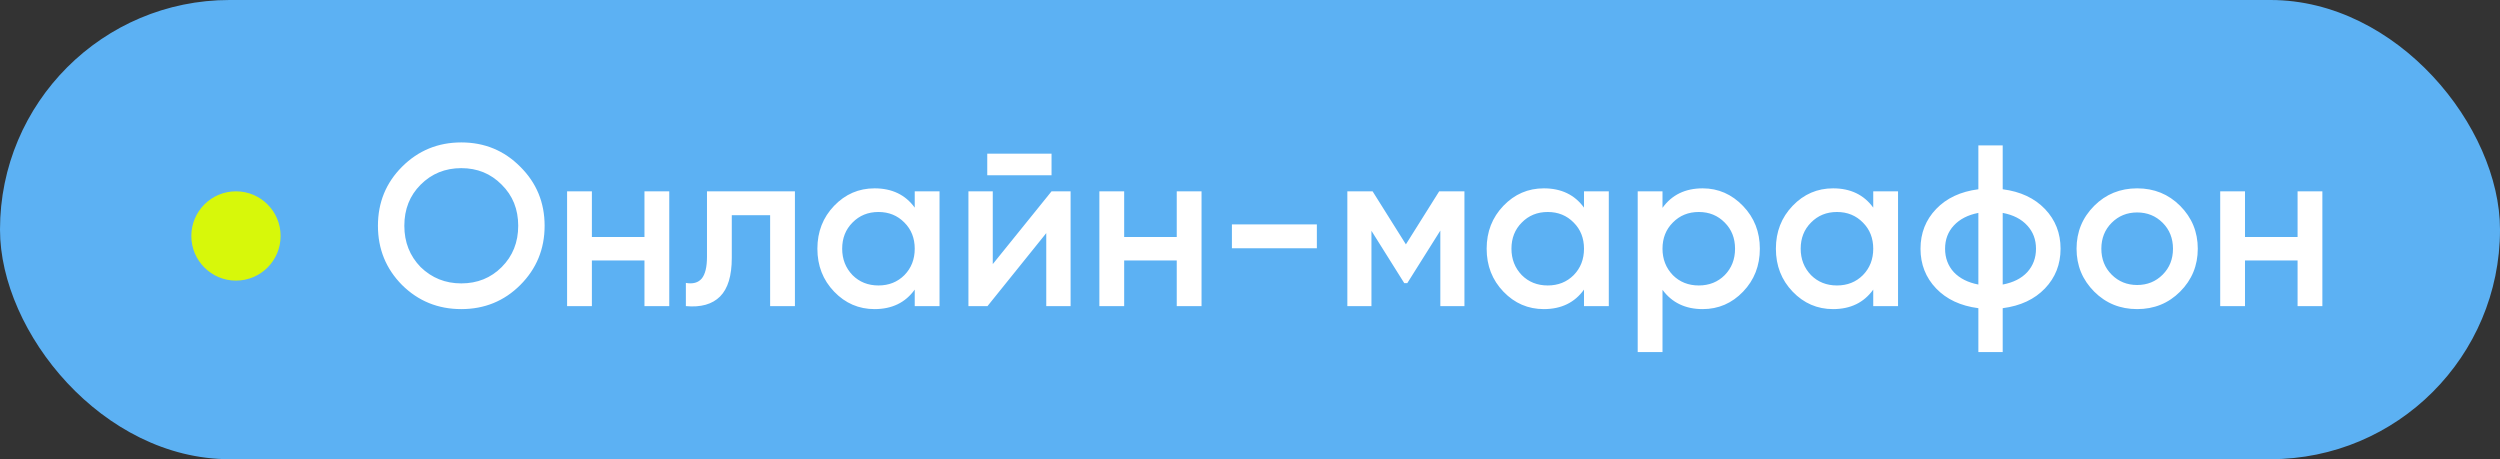
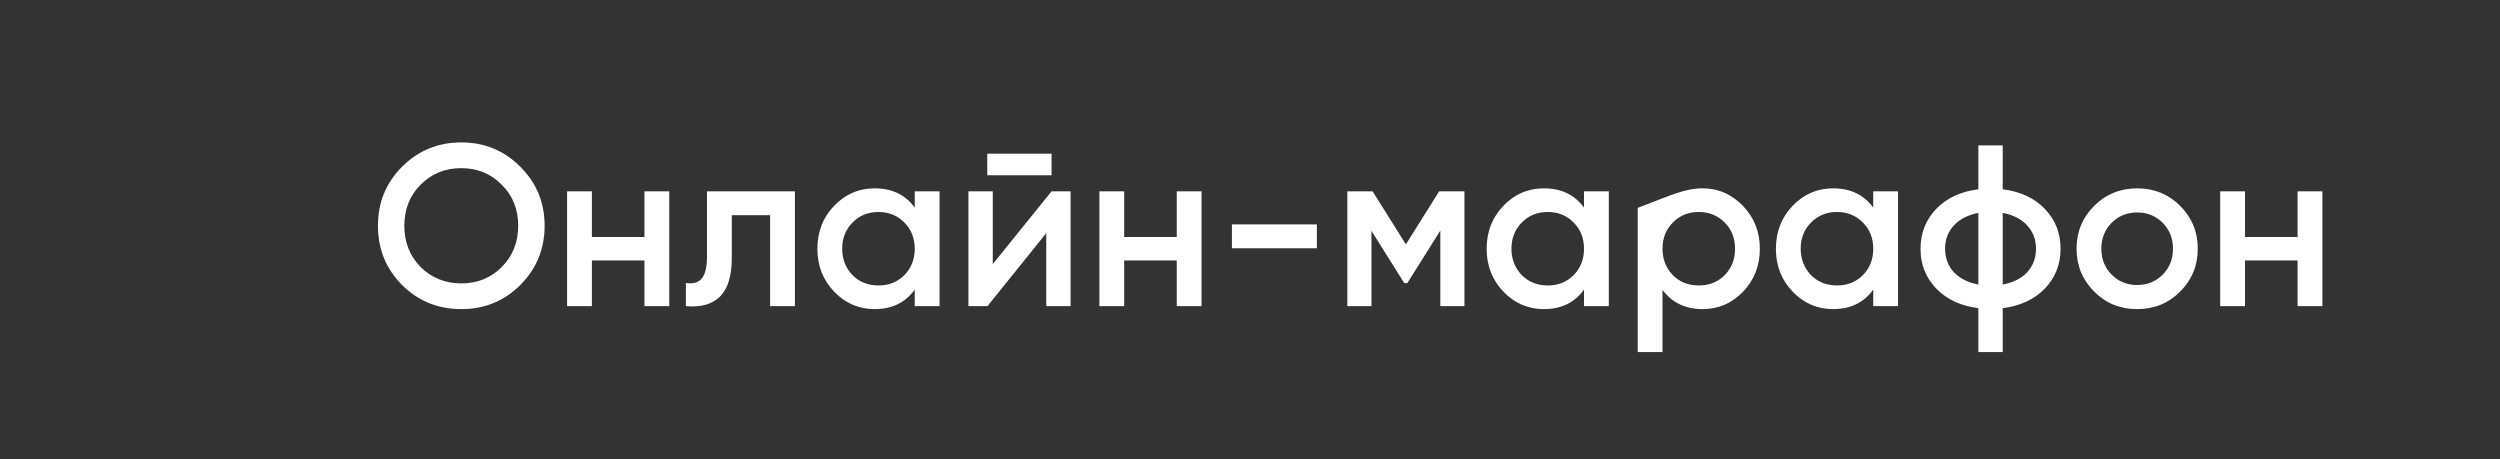
<svg xmlns="http://www.w3.org/2000/svg" width="196" height="36" viewBox="0 0 196 36" fill="none">
  <rect x="0" y="0" width="196" height="36" fill="#333333" stroke="none" />
-   <rect width="196" height="36" rx="18" fill="#5CB1F3" />
-   <path d="M40.79 22.344C39.53 23.604 37.988 24.234 36.164 24.234C34.34 24.234 32.792 23.604 31.52 22.344C30.26 21.072 29.63 19.524 29.63 17.7C29.63 15.876 30.26 14.334 31.52 13.074C32.792 11.802 34.34 11.166 36.164 11.166C37.988 11.166 39.53 11.802 40.79 13.074C42.062 14.334 42.698 15.876 42.698 17.7C42.698 19.524 42.062 21.072 40.79 22.344ZM32.978 20.94C33.854 21.792 34.916 22.218 36.164 22.218C37.424 22.218 38.48 21.792 39.332 20.94C40.196 20.076 40.628 18.996 40.628 17.7C40.628 16.404 40.196 15.33 39.332 14.478C38.48 13.614 37.424 13.182 36.164 13.182C34.904 13.182 33.842 13.614 32.978 14.478C32.126 15.33 31.7 16.404 31.7 17.7C31.7 18.984 32.126 20.064 32.978 20.94ZM50.526 18.582V15H52.47V24H50.526V20.418H46.404V24H44.46V15H46.404V18.582H50.526ZM55.428 15H62.322V24H60.378V16.872H57.372V20.22C57.372 21.624 57.066 22.632 56.454 23.244C55.842 23.856 54.948 24.108 53.772 24V22.182C54.324 22.278 54.738 22.164 55.014 21.84C55.29 21.504 55.428 20.934 55.428 20.13V15ZM71.715 16.278V15H73.659V24H71.715V22.704C70.983 23.724 69.933 24.234 68.565 24.234C67.329 24.234 66.273 23.778 65.397 22.866C64.521 21.954 64.083 20.832 64.083 19.5C64.083 18.168 64.521 17.046 65.397 16.134C66.273 15.222 67.329 14.766 68.565 14.766C69.933 14.766 70.983 15.27 71.715 16.278ZM66.837 21.57C67.377 22.11 68.055 22.38 68.871 22.38C69.687 22.38 70.365 22.11 70.905 21.57C71.445 21.018 71.715 20.328 71.715 19.5C71.715 18.672 71.445 17.988 70.905 17.448C70.365 16.896 69.687 16.62 68.871 16.62C68.055 16.62 67.377 16.896 66.837 17.448C66.297 17.988 66.027 18.672 66.027 19.5C66.027 20.316 66.297 21.006 66.837 21.57ZM82.441 13.74H77.401V12.048H82.441V13.74ZM77.833 20.706L82.441 15H83.935V24H82.027V18.276L77.419 24H75.925V15H77.833V20.706ZM92.257 18.582V15H94.201V24H92.257V20.418H88.135V24H86.191V15H88.135V18.582H92.257ZM103.242 19.464H96.582V17.592H103.242V19.464ZM112.832 15H114.812V24H112.922V18.078L110.33 22.2H110.096L107.522 18.096V24H105.632V15H107.612L110.222 19.158L112.832 15ZM124.186 16.278V15H126.13V24H124.186V22.704C123.454 23.724 122.404 24.234 121.036 24.234C119.8 24.234 118.744 23.778 117.868 22.866C116.992 21.954 116.554 20.832 116.554 19.5C116.554 18.168 116.992 17.046 117.868 16.134C118.744 15.222 119.8 14.766 121.036 14.766C122.404 14.766 123.454 15.27 124.186 16.278ZM119.308 21.57C119.848 22.11 120.526 22.38 121.342 22.38C122.158 22.38 122.836 22.11 123.376 21.57C123.916 21.018 124.186 20.328 124.186 19.5C124.186 18.672 123.916 17.988 123.376 17.448C122.836 16.896 122.158 16.62 121.342 16.62C120.526 16.62 119.848 16.896 119.308 17.448C118.768 17.988 118.498 18.672 118.498 19.5C118.498 20.316 118.768 21.006 119.308 21.57ZM133.49 14.766C134.714 14.766 135.77 15.228 136.658 16.152C137.534 17.064 137.972 18.18 137.972 19.5C137.972 20.832 137.534 21.954 136.658 22.866C135.782 23.778 134.726 24.234 133.49 24.234C132.134 24.234 131.084 23.73 130.34 22.722V27.6H128.396V15H130.34V16.296C131.072 15.276 132.122 14.766 133.49 14.766ZM131.15 21.57C131.69 22.11 132.368 22.38 133.184 22.38C134 22.38 134.678 22.11 135.218 21.57C135.758 21.018 136.028 20.328 136.028 19.5C136.028 18.672 135.758 17.988 135.218 17.448C134.678 16.896 134 16.62 133.184 16.62C132.368 16.62 131.69 16.896 131.15 17.448C130.61 17.988 130.34 18.672 130.34 19.5C130.34 20.316 130.61 21.006 131.15 21.57ZM146.862 16.278V15H148.806V24H146.862V22.704C146.13 23.724 145.08 24.234 143.712 24.234C142.476 24.234 141.42 23.778 140.544 22.866C139.668 21.954 139.23 20.832 139.23 19.5C139.23 18.168 139.668 17.046 140.544 16.134C141.42 15.222 142.476 14.766 143.712 14.766C145.08 14.766 146.13 15.27 146.862 16.278ZM141.984 21.57C142.524 22.11 143.202 22.38 144.018 22.38C144.834 22.38 145.512 22.11 146.052 21.57C146.592 21.018 146.862 20.328 146.862 19.5C146.862 18.672 146.592 17.988 146.052 17.448C145.512 16.896 144.834 16.62 144.018 16.62C143.202 16.62 142.524 16.896 141.984 17.448C141.444 17.988 141.174 18.672 141.174 19.5C141.174 20.316 141.444 21.006 141.984 21.57ZM157.012 24.162V27.6H155.104V24.162C153.712 23.982 152.608 23.466 151.792 22.614C150.976 21.762 150.568 20.724 150.568 19.5C150.568 18.276 150.976 17.238 151.792 16.386C152.608 15.534 153.712 15.018 155.104 14.838V11.4H157.012V14.838C158.404 15.018 159.508 15.534 160.324 16.386C161.14 17.238 161.548 18.276 161.548 19.5C161.548 20.724 161.14 21.762 160.324 22.614C159.508 23.466 158.404 23.982 157.012 24.162ZM157.012 16.692V22.308C157.84 22.152 158.482 21.828 158.938 21.336C159.394 20.832 159.622 20.22 159.622 19.5C159.622 18.78 159.394 18.174 158.938 17.682C158.482 17.178 157.84 16.848 157.012 16.692ZM155.104 22.308V16.692C154.288 16.848 153.646 17.178 153.178 17.682C152.722 18.174 152.494 18.78 152.494 19.5C152.494 20.22 152.722 20.832 153.178 21.336C153.646 21.828 154.288 22.152 155.104 22.308ZM170.92 22.866C170.008 23.778 168.886 24.234 167.554 24.234C166.222 24.234 165.1 23.778 164.188 22.866C163.264 21.942 162.802 20.82 162.802 19.5C162.802 18.18 163.264 17.058 164.188 16.134C165.1 15.222 166.222 14.766 167.554 14.766C168.886 14.766 170.008 15.222 170.92 16.134C171.844 17.058 172.306 18.18 172.306 19.5C172.306 20.82 171.844 21.942 170.92 22.866ZM164.746 19.5C164.746 20.316 165.016 20.994 165.556 21.534C166.096 22.074 166.762 22.344 167.554 22.344C168.346 22.344 169.012 22.074 169.552 21.534C170.092 20.994 170.362 20.316 170.362 19.5C170.362 18.684 170.092 18.006 169.552 17.466C169.012 16.926 168.346 16.656 167.554 16.656C166.762 16.656 166.096 16.926 165.556 17.466C165.016 18.006 164.746 18.684 164.746 19.5ZM180.13 18.582V15H182.074V24H180.13V20.418H176.008V24H174.064V15H176.008V18.582H180.13Z" fill="white" />
-   <circle cx="18.5" cy="18.5" r="3.5" fill="#D7F80A" />
+   <path d="M40.79 22.344C39.53 23.604 37.988 24.234 36.164 24.234C34.34 24.234 32.792 23.604 31.52 22.344C30.26 21.072 29.63 19.524 29.63 17.7C29.63 15.876 30.26 14.334 31.52 13.074C32.792 11.802 34.34 11.166 36.164 11.166C37.988 11.166 39.53 11.802 40.79 13.074C42.062 14.334 42.698 15.876 42.698 17.7C42.698 19.524 42.062 21.072 40.79 22.344ZM32.978 20.94C33.854 21.792 34.916 22.218 36.164 22.218C37.424 22.218 38.48 21.792 39.332 20.94C40.196 20.076 40.628 18.996 40.628 17.7C40.628 16.404 40.196 15.33 39.332 14.478C38.48 13.614 37.424 13.182 36.164 13.182C34.904 13.182 33.842 13.614 32.978 14.478C32.126 15.33 31.7 16.404 31.7 17.7C31.7 18.984 32.126 20.064 32.978 20.94ZM50.526 18.582V15H52.47V24H50.526V20.418H46.404V24H44.46V15H46.404V18.582H50.526ZM55.428 15H62.322V24H60.378V16.872H57.372V20.22C57.372 21.624 57.066 22.632 56.454 23.244C55.842 23.856 54.948 24.108 53.772 24V22.182C54.324 22.278 54.738 22.164 55.014 21.84C55.29 21.504 55.428 20.934 55.428 20.13V15ZM71.715 16.278V15H73.659V24H71.715V22.704C70.983 23.724 69.933 24.234 68.565 24.234C67.329 24.234 66.273 23.778 65.397 22.866C64.521 21.954 64.083 20.832 64.083 19.5C64.083 18.168 64.521 17.046 65.397 16.134C66.273 15.222 67.329 14.766 68.565 14.766C69.933 14.766 70.983 15.27 71.715 16.278ZM66.837 21.57C67.377 22.11 68.055 22.38 68.871 22.38C69.687 22.38 70.365 22.11 70.905 21.57C71.445 21.018 71.715 20.328 71.715 19.5C71.715 18.672 71.445 17.988 70.905 17.448C70.365 16.896 69.687 16.62 68.871 16.62C68.055 16.62 67.377 16.896 66.837 17.448C66.297 17.988 66.027 18.672 66.027 19.5C66.027 20.316 66.297 21.006 66.837 21.57ZM82.441 13.74H77.401V12.048H82.441V13.74ZM77.833 20.706L82.441 15H83.935V24H82.027V18.276L77.419 24H75.925V15H77.833V20.706ZM92.257 18.582V15H94.201V24H92.257V20.418H88.135V24H86.191V15H88.135V18.582H92.257ZM103.242 19.464H96.582V17.592H103.242V19.464ZM112.832 15H114.812V24H112.922V18.078L110.33 22.2H110.096L107.522 18.096V24H105.632V15H107.612L110.222 19.158L112.832 15ZM124.186 16.278V15H126.13V24H124.186V22.704C123.454 23.724 122.404 24.234 121.036 24.234C119.8 24.234 118.744 23.778 117.868 22.866C116.992 21.954 116.554 20.832 116.554 19.5C116.554 18.168 116.992 17.046 117.868 16.134C118.744 15.222 119.8 14.766 121.036 14.766C122.404 14.766 123.454 15.27 124.186 16.278ZM119.308 21.57C119.848 22.11 120.526 22.38 121.342 22.38C122.158 22.38 122.836 22.11 123.376 21.57C123.916 21.018 124.186 20.328 124.186 19.5C124.186 18.672 123.916 17.988 123.376 17.448C122.836 16.896 122.158 16.62 121.342 16.62C120.526 16.62 119.848 16.896 119.308 17.448C118.768 17.988 118.498 18.672 118.498 19.5C118.498 20.316 118.768 21.006 119.308 21.57ZM133.49 14.766C134.714 14.766 135.77 15.228 136.658 16.152C137.534 17.064 137.972 18.18 137.972 19.5C137.972 20.832 137.534 21.954 136.658 22.866C135.782 23.778 134.726 24.234 133.49 24.234C132.134 24.234 131.084 23.73 130.34 22.722V27.6H128.396V15V16.296C131.072 15.276 132.122 14.766 133.49 14.766ZM131.15 21.57C131.69 22.11 132.368 22.38 133.184 22.38C134 22.38 134.678 22.11 135.218 21.57C135.758 21.018 136.028 20.328 136.028 19.5C136.028 18.672 135.758 17.988 135.218 17.448C134.678 16.896 134 16.62 133.184 16.62C132.368 16.62 131.69 16.896 131.15 17.448C130.61 17.988 130.34 18.672 130.34 19.5C130.34 20.316 130.61 21.006 131.15 21.57ZM146.862 16.278V15H148.806V24H146.862V22.704C146.13 23.724 145.08 24.234 143.712 24.234C142.476 24.234 141.42 23.778 140.544 22.866C139.668 21.954 139.23 20.832 139.23 19.5C139.23 18.168 139.668 17.046 140.544 16.134C141.42 15.222 142.476 14.766 143.712 14.766C145.08 14.766 146.13 15.27 146.862 16.278ZM141.984 21.57C142.524 22.11 143.202 22.38 144.018 22.38C144.834 22.38 145.512 22.11 146.052 21.57C146.592 21.018 146.862 20.328 146.862 19.5C146.862 18.672 146.592 17.988 146.052 17.448C145.512 16.896 144.834 16.62 144.018 16.62C143.202 16.62 142.524 16.896 141.984 17.448C141.444 17.988 141.174 18.672 141.174 19.5C141.174 20.316 141.444 21.006 141.984 21.57ZM157.012 24.162V27.6H155.104V24.162C153.712 23.982 152.608 23.466 151.792 22.614C150.976 21.762 150.568 20.724 150.568 19.5C150.568 18.276 150.976 17.238 151.792 16.386C152.608 15.534 153.712 15.018 155.104 14.838V11.4H157.012V14.838C158.404 15.018 159.508 15.534 160.324 16.386C161.14 17.238 161.548 18.276 161.548 19.5C161.548 20.724 161.14 21.762 160.324 22.614C159.508 23.466 158.404 23.982 157.012 24.162ZM157.012 16.692V22.308C157.84 22.152 158.482 21.828 158.938 21.336C159.394 20.832 159.622 20.22 159.622 19.5C159.622 18.78 159.394 18.174 158.938 17.682C158.482 17.178 157.84 16.848 157.012 16.692ZM155.104 22.308V16.692C154.288 16.848 153.646 17.178 153.178 17.682C152.722 18.174 152.494 18.78 152.494 19.5C152.494 20.22 152.722 20.832 153.178 21.336C153.646 21.828 154.288 22.152 155.104 22.308ZM170.92 22.866C170.008 23.778 168.886 24.234 167.554 24.234C166.222 24.234 165.1 23.778 164.188 22.866C163.264 21.942 162.802 20.82 162.802 19.5C162.802 18.18 163.264 17.058 164.188 16.134C165.1 15.222 166.222 14.766 167.554 14.766C168.886 14.766 170.008 15.222 170.92 16.134C171.844 17.058 172.306 18.18 172.306 19.5C172.306 20.82 171.844 21.942 170.92 22.866ZM164.746 19.5C164.746 20.316 165.016 20.994 165.556 21.534C166.096 22.074 166.762 22.344 167.554 22.344C168.346 22.344 169.012 22.074 169.552 21.534C170.092 20.994 170.362 20.316 170.362 19.5C170.362 18.684 170.092 18.006 169.552 17.466C169.012 16.926 168.346 16.656 167.554 16.656C166.762 16.656 166.096 16.926 165.556 17.466C165.016 18.006 164.746 18.684 164.746 19.5ZM180.13 18.582V15H182.074V24H180.13V20.418H176.008V24H174.064V15H176.008V18.582H180.13Z" fill="white" />
</svg>